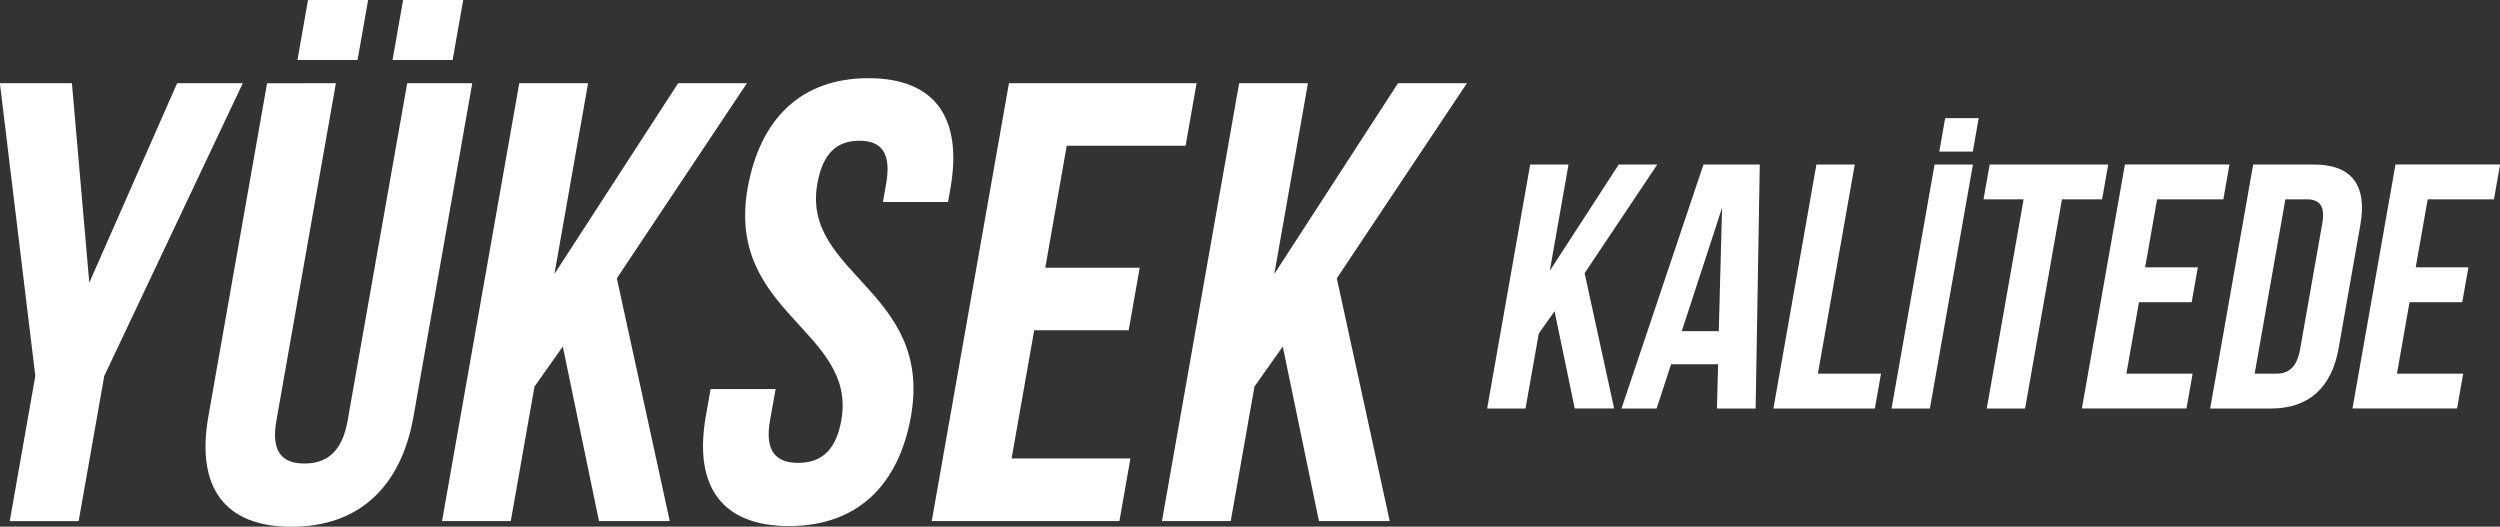
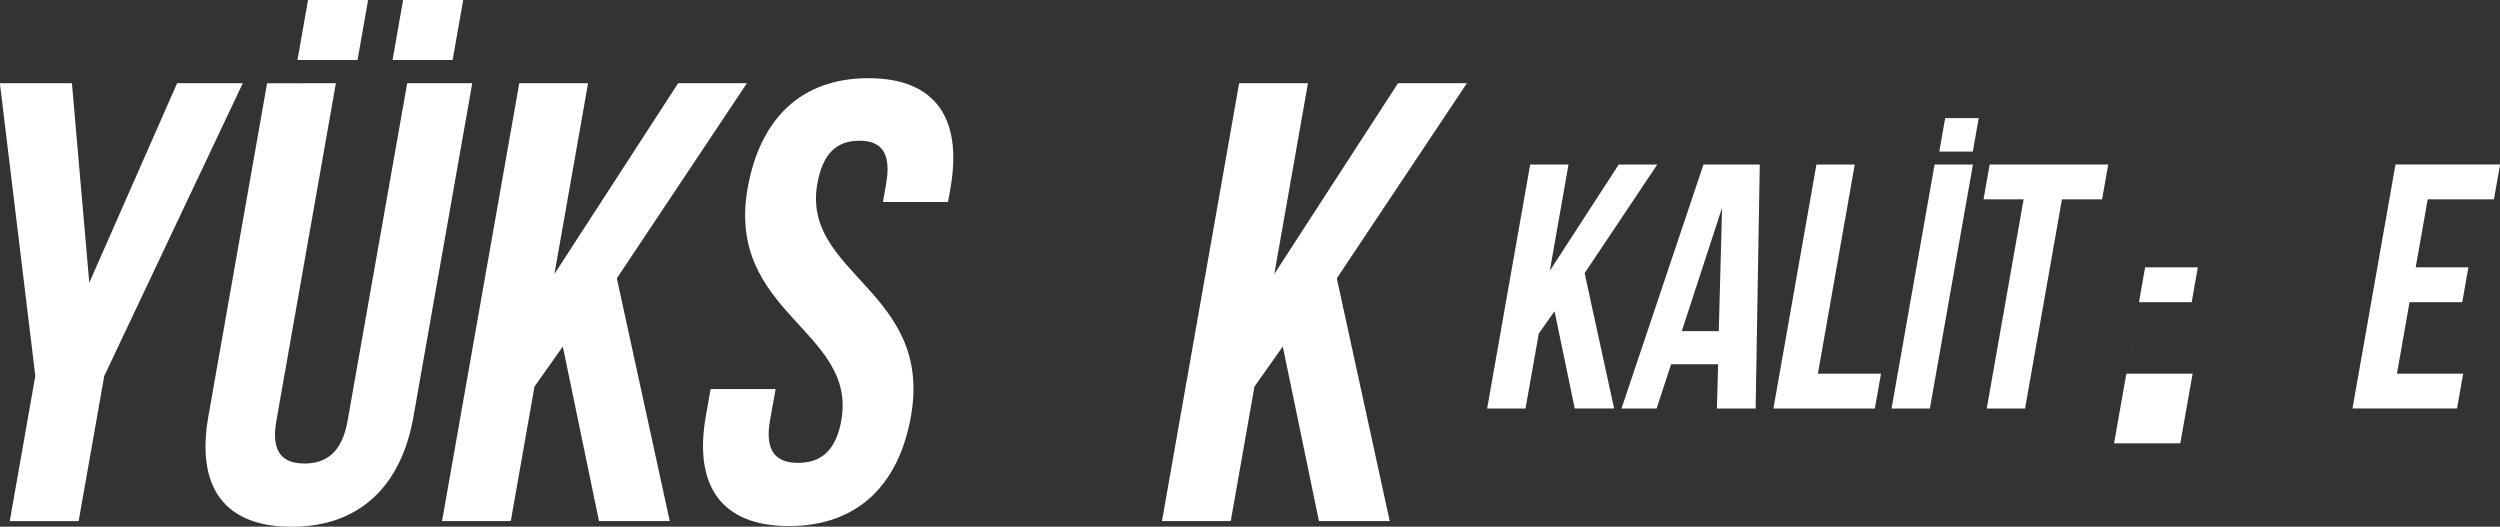
<svg xmlns="http://www.w3.org/2000/svg" id="katman_1" data-name="katman 1" viewBox="0 0 853.75 179.86">
  <rect x="0" y="0" width="853.75" height="179.86" fill="#333333" stroke="none" />
  <defs>
    <style>.cls-1{fill:#fff;}</style>
  </defs>
  <title>High_Quality_Parcaci_01</title>
  <path class="cls-1" d="M819.92,314l-5.39,7.62L810,347.22h-13.1l14.7-83.33h13.09l-6.4,36.31,23.55-36.31H855L830.19,301l10.07,46.19H826.81Z" transform="translate(-289.04 -207.71)" />
  <path class="cls-1" d="M888.59,347.22H875.37l.41-15.12H859.71l-4.93,15.12h-12l28-83.33H890Zm-25.22-26.43H876l1.13-42.14Z" transform="translate(-289.04 -207.71)" />
  <path class="cls-1" d="M909.35,263.89h13.09l-12.59,71.43H931.4l-2.1,11.9H894.66Z" transform="translate(-289.04 -207.71)" />
  <path class="cls-1" d="M949.7,263.89h13.1l-14.7,83.33H935Zm15.06-15.83-2,11.42H951.31l2-11.42Z" transform="translate(-289.04 -207.71)" />
  <path class="cls-1" d="M968.51,263.89H1009l-2.1,11.9H993.2l-12.6,71.43H967.51l12.59-71.43H966.41Z" transform="translate(-289.04 -207.71)" />
-   <path class="cls-1" d="M1021.6,299h18l-2.1,11.9h-18l-4.3,24.41h22.62l-2.1,11.9H1000l14.7-83.33h35.71l-2.1,11.9h-22.62Z" transform="translate(-289.04 -207.71)" />
-   <path class="cls-1" d="M1058.5,263.89h20.72c13.09,0,18.24,7.26,15.89,20.59l-7.43,42.15c-2.35,13.33-10.06,20.59-23.16,20.59h-20.71Zm11,11.9L1059,335.32h7.39c4.16,0,7-2.15,8.09-8.1l7.64-43.33c1.05-5.95-1.07-8.1-5.24-8.1Z" transform="translate(-289.04 -207.71)" />
+   <path class="cls-1" d="M1021.6,299h18l-2.1,11.9h-18l-4.3,24.41h22.62l-2.1,11.9H1000h35.71l-2.1,11.9h-22.62Z" transform="translate(-289.04 -207.71)" />
  <path class="cls-1" d="M1114,299h18l-2.1,11.9h-18l-4.3,24.41h22.62l-2.1,11.9h-35.71l14.69-83.33h35.72l-2.1,11.9h-22.62Z" transform="translate(-289.04 -207.71)" />
  <path class="cls-1" d="M301.1,336.09,289,236.12H313.6l5.93,68.14,30-68.14h22.43l-47.32,100-8.74,49.56H292.37Z" transform="translate(-289.04 -207.71)" />
  <path class="cls-1" d="M403.75,236.12,383.41,351.47C381.53,362.15,385.55,366,393,366s12.85-3.84,14.73-14.52L428.1,236.12h22.22L430.24,350c-4.22,23.93-18.59,37.6-41.66,37.6S356,373.9,360.18,350l20.07-113.85Zm11-28.41-3.61,20.5H390.62l3.61-20.5Zm32.47,0-3.61,20.5H423.09l3.61-20.5Z" transform="translate(-289.04 -207.71)" />
  <path class="cls-1" d="M481.24,326.05l-9.67,13.67-8.1,45.93H440l26.37-149.53h23.5l-11.49,65.15,42.25-65.15h23.49l-44.43,66.64,18.07,82.89H493.59Z" transform="translate(-289.04 -207.71)" />
  <path class="cls-1" d="M585.62,234.41c22.86,0,32.2,13.67,28,37.59l-.83,4.7H590.56l1.09-6.19c1.88-10.68-1.68-14.74-9.15-14.74s-12.47,4.06-14.35,14.74c-5.42,30.76,39.49,36.53,32,79.25-4.21,23.92-18.59,37.6-41.66,37.6s-32.62-13.68-28.4-37.6l1.62-9.19h22.21L552,351.25c-1.88,10.68,2.14,14.53,9.61,14.53s12.86-3.85,14.74-14.53c5.43-30.76-39.48-36.52-32-79.25C548.61,248.08,562.77,234.41,585.62,234.41Z" transform="translate(-289.04 -207.71)" />
-   <path class="cls-1" d="M646,299.13h32.25l-3.76,21.36H642.22l-7.72,43.79h40.58l-3.76,21.37H607.23L633.6,236.12h64.08l-3.76,21.36H653.33Z" transform="translate(-289.04 -207.71)" />
  <path class="cls-1" d="M727.11,326.05l-9.67,13.67-8.1,45.93H685.85l26.36-149.53h23.5l-11.49,65.15,42.25-65.15H790l-44.44,66.64,18.07,82.89H739.46Z" transform="translate(-289.04 -207.71)" />
</svg>